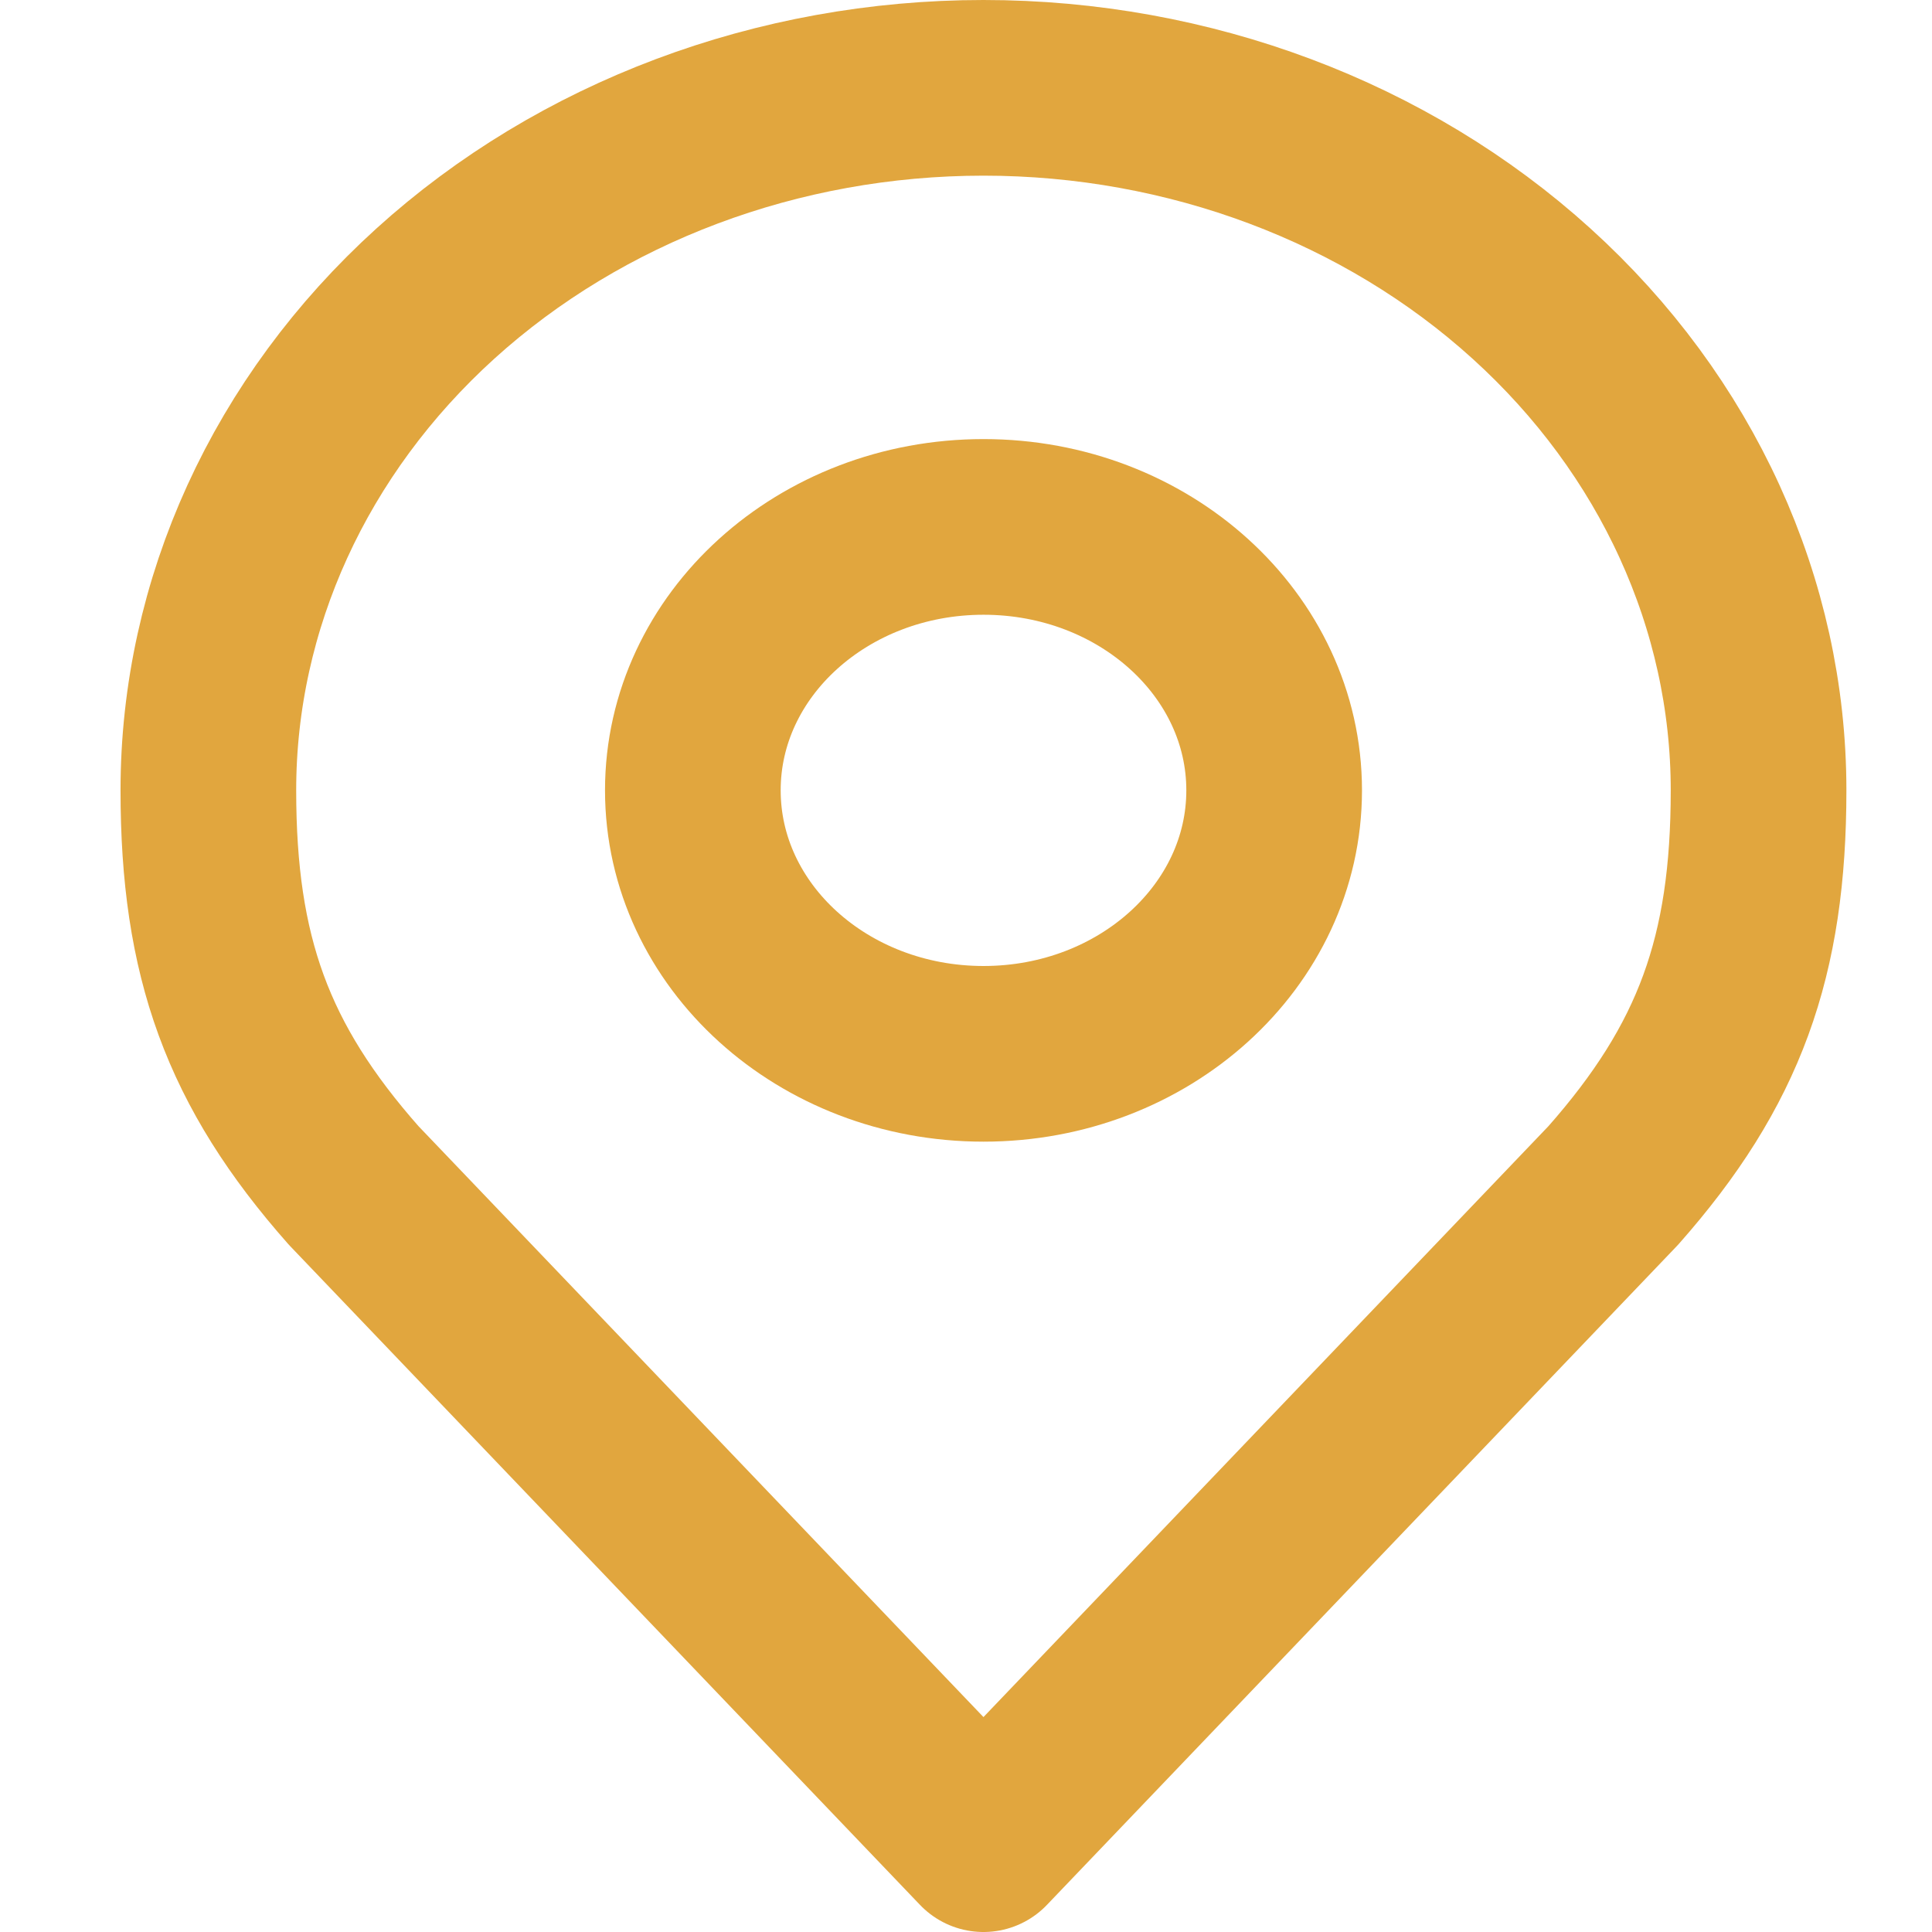
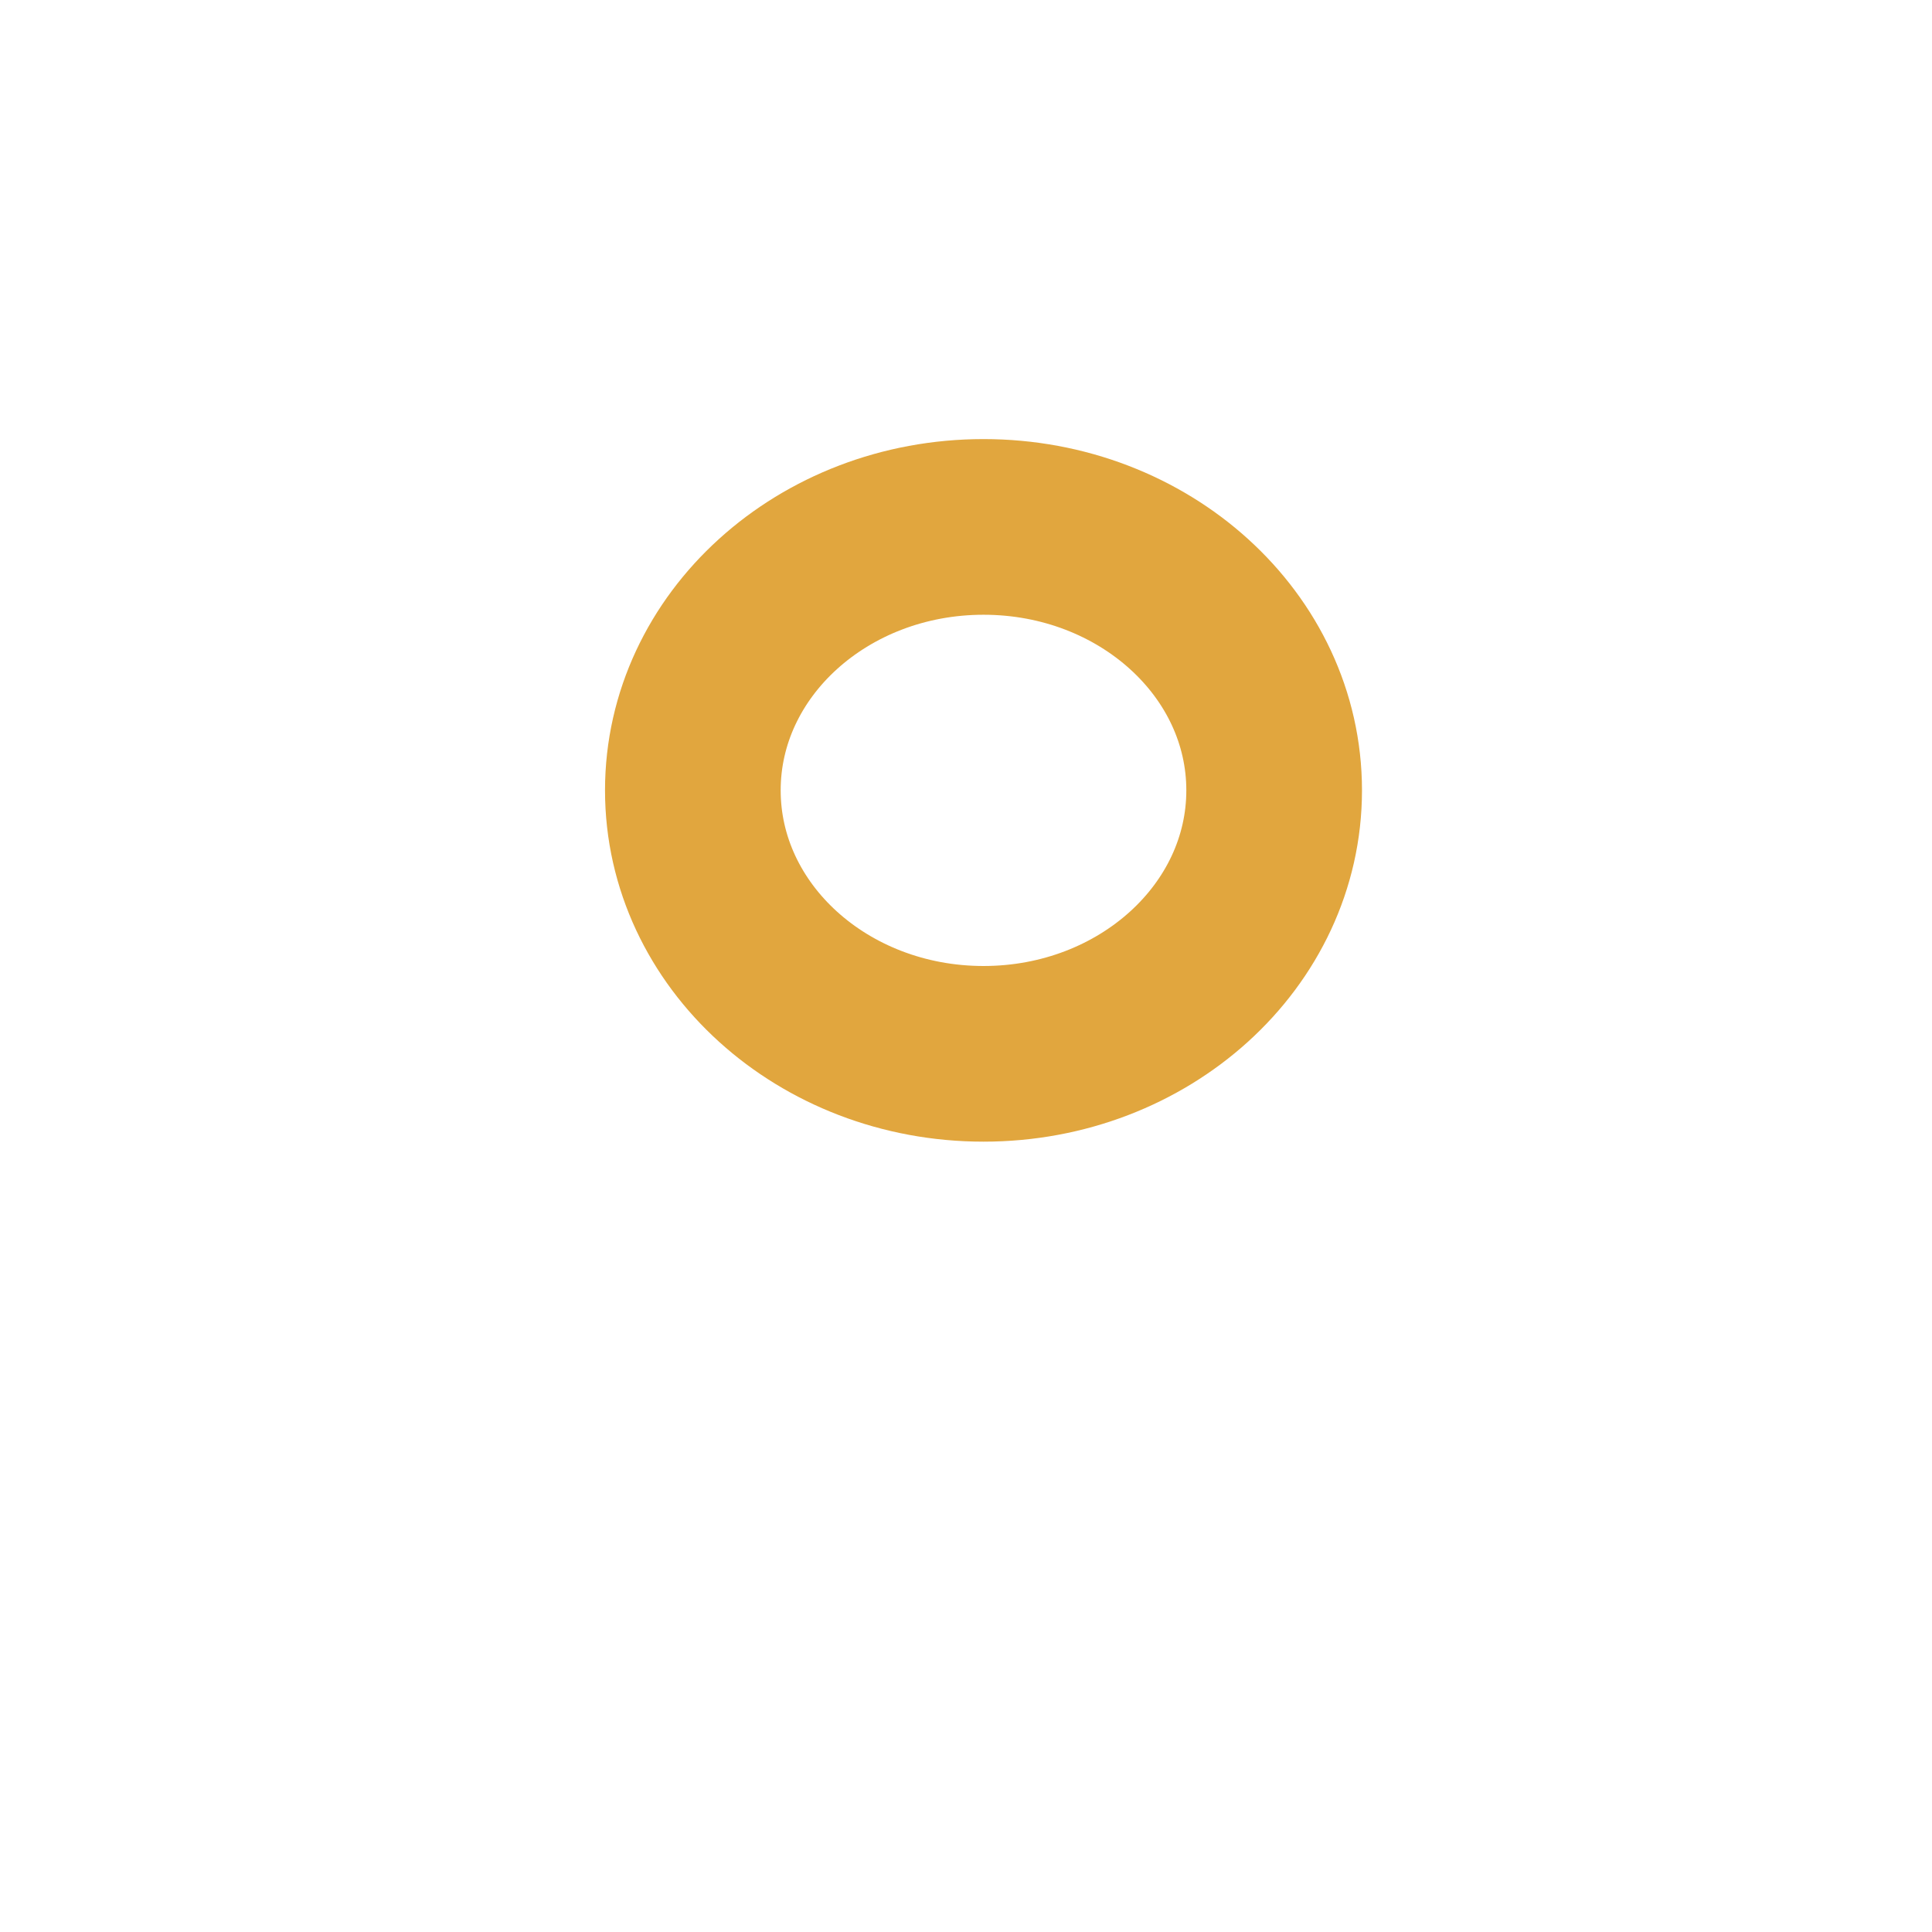
<svg xmlns="http://www.w3.org/2000/svg" width="26" height="26" viewBox="0 0 26 26" fill="none">
  <path d="M13.236 14.182C15.396 14.182 17.147 12.594 17.147 10.636C17.147 8.678 15.396 7.091 13.236 7.091C11.075 7.091 9.324 8.678 9.324 10.636C9.324 12.594 11.075 14.182 13.236 14.182Z" stroke="#E1A63E" stroke-width="2.364" stroke-linecap="round" stroke-linejoin="round" />
-   <path d="M13.235 1.182C10.469 1.182 7.816 2.178 5.859 3.951C3.903 5.724 2.804 8.129 2.804 10.636C2.804 12.872 3.329 14.335 4.76 15.954L13.235 24.818L21.71 15.954C23.141 14.335 23.666 12.872 23.666 10.636C23.666 8.129 22.567 5.724 20.61 3.951C18.654 2.178 16.001 1.182 13.235 1.182Z" stroke="#E1A63E" stroke-width="2.364" stroke-linecap="round" stroke-linejoin="round" />
</svg>